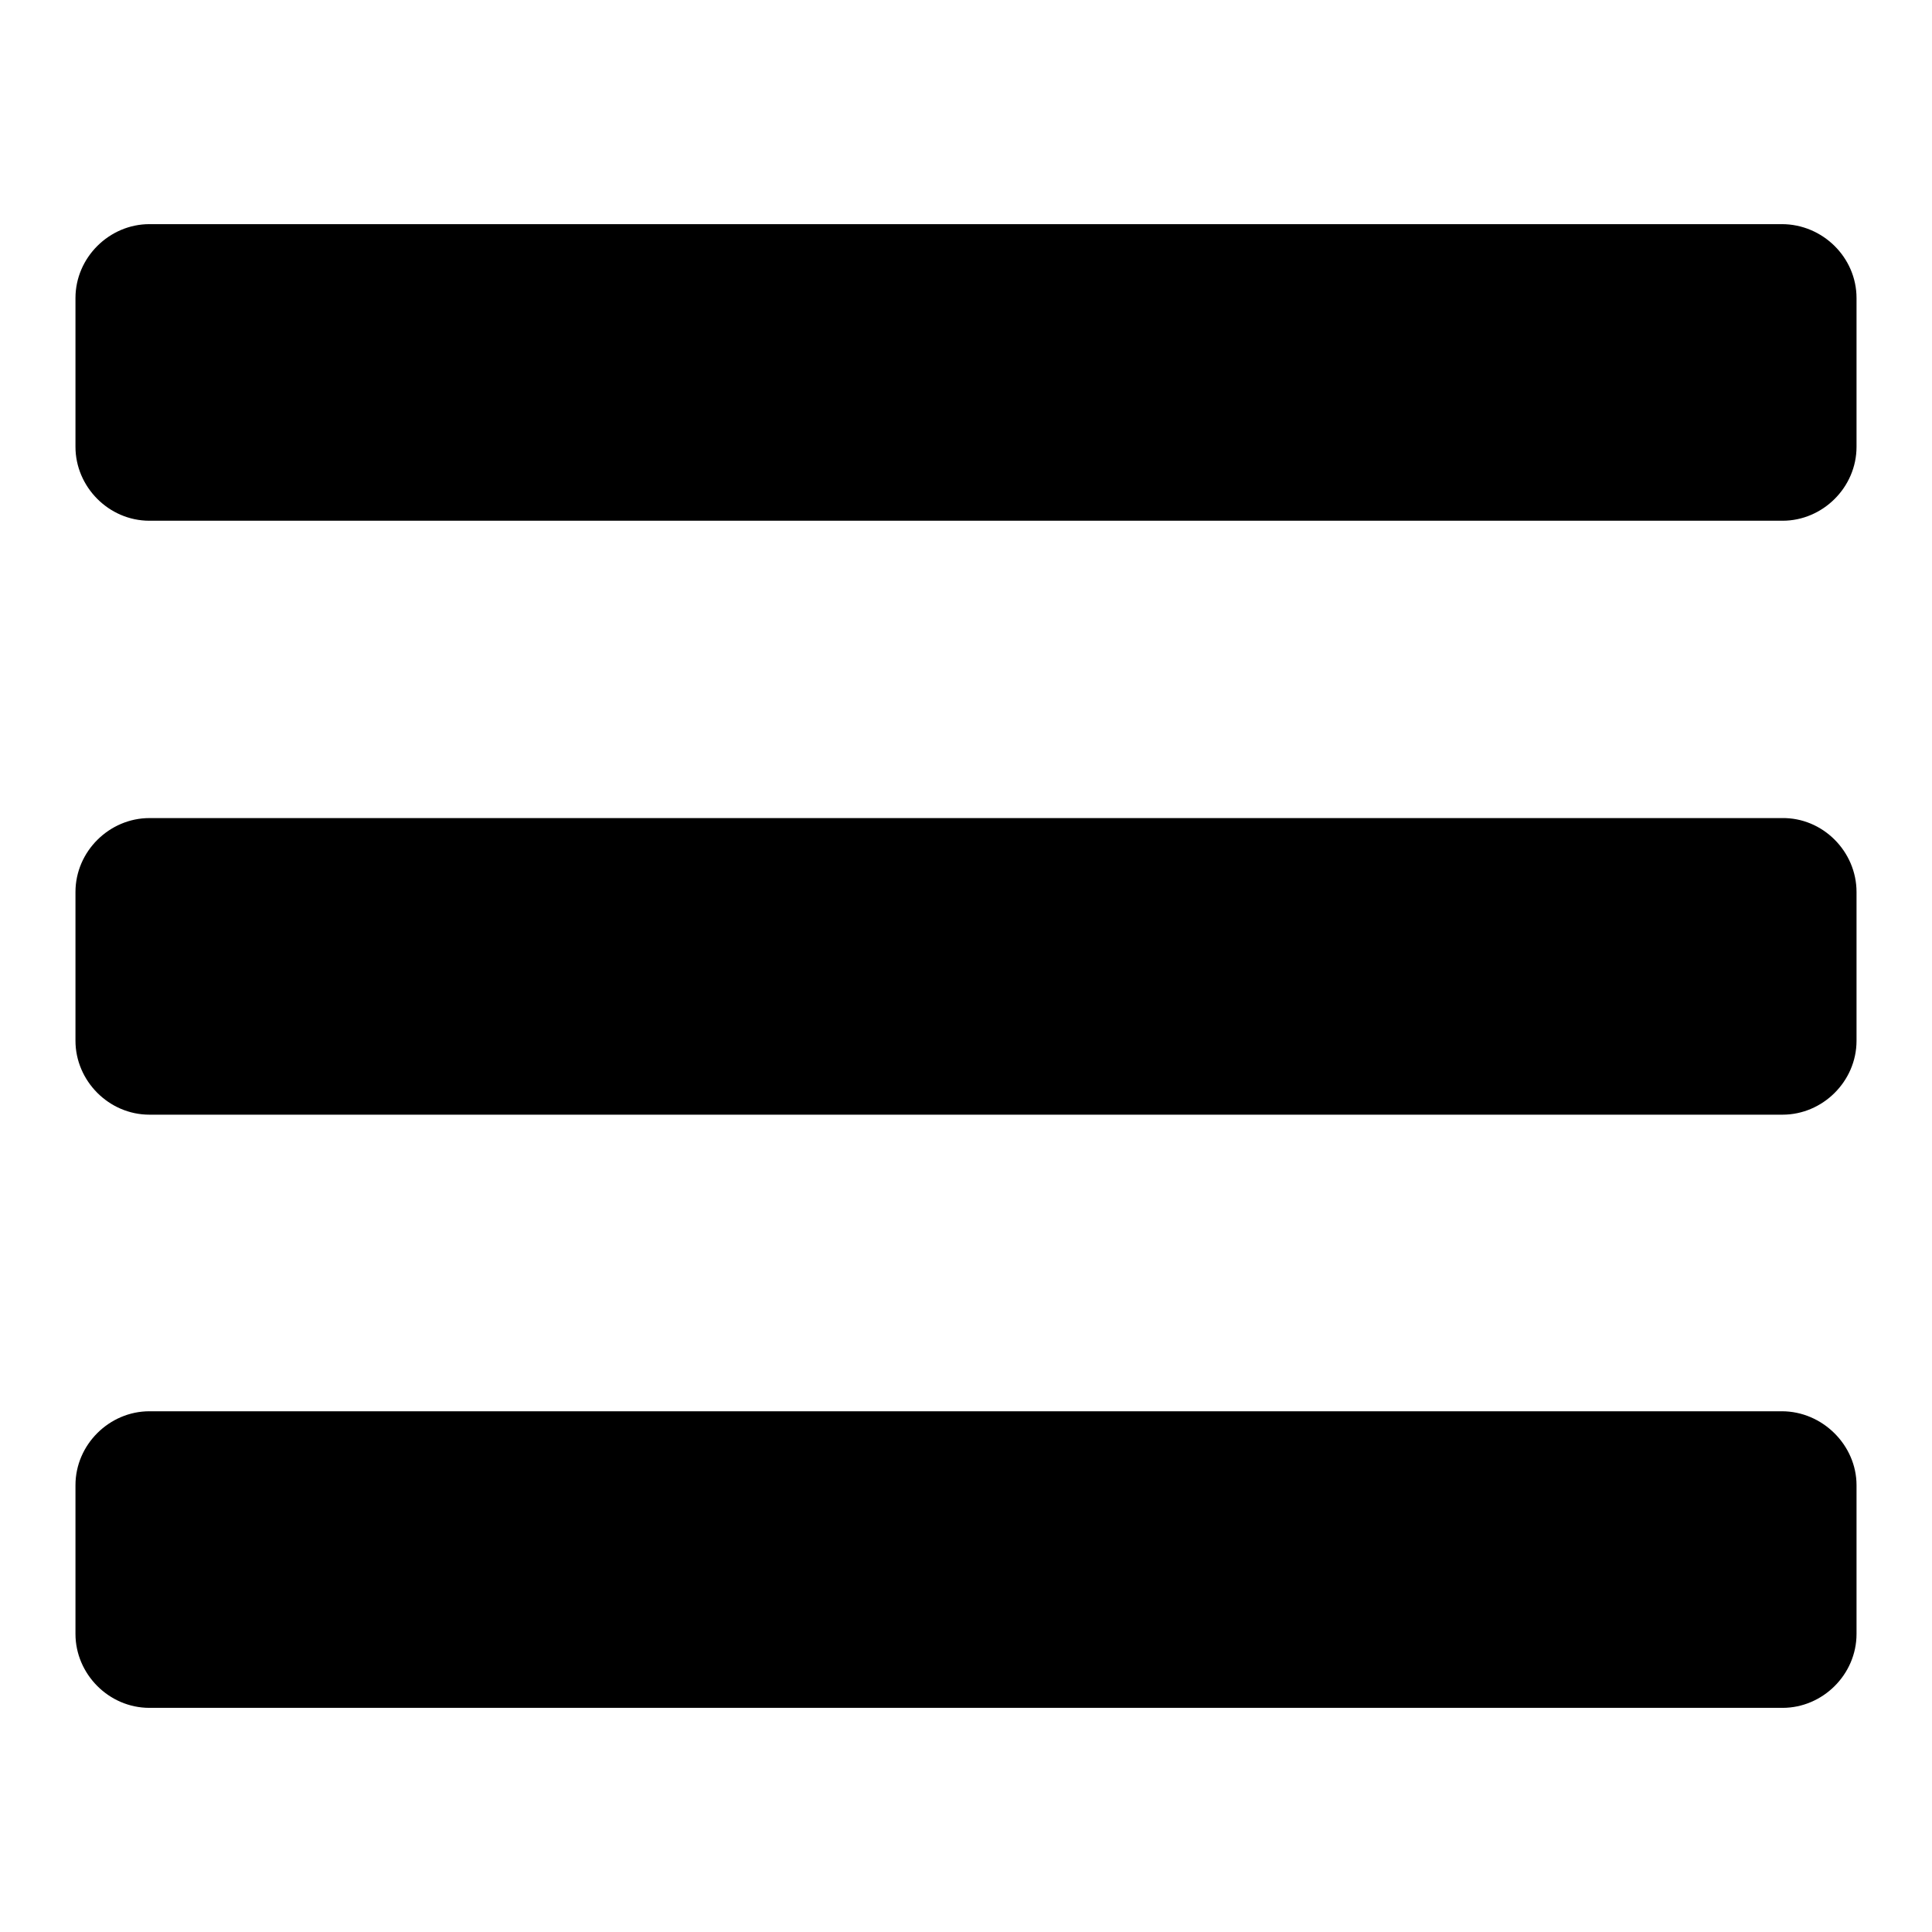
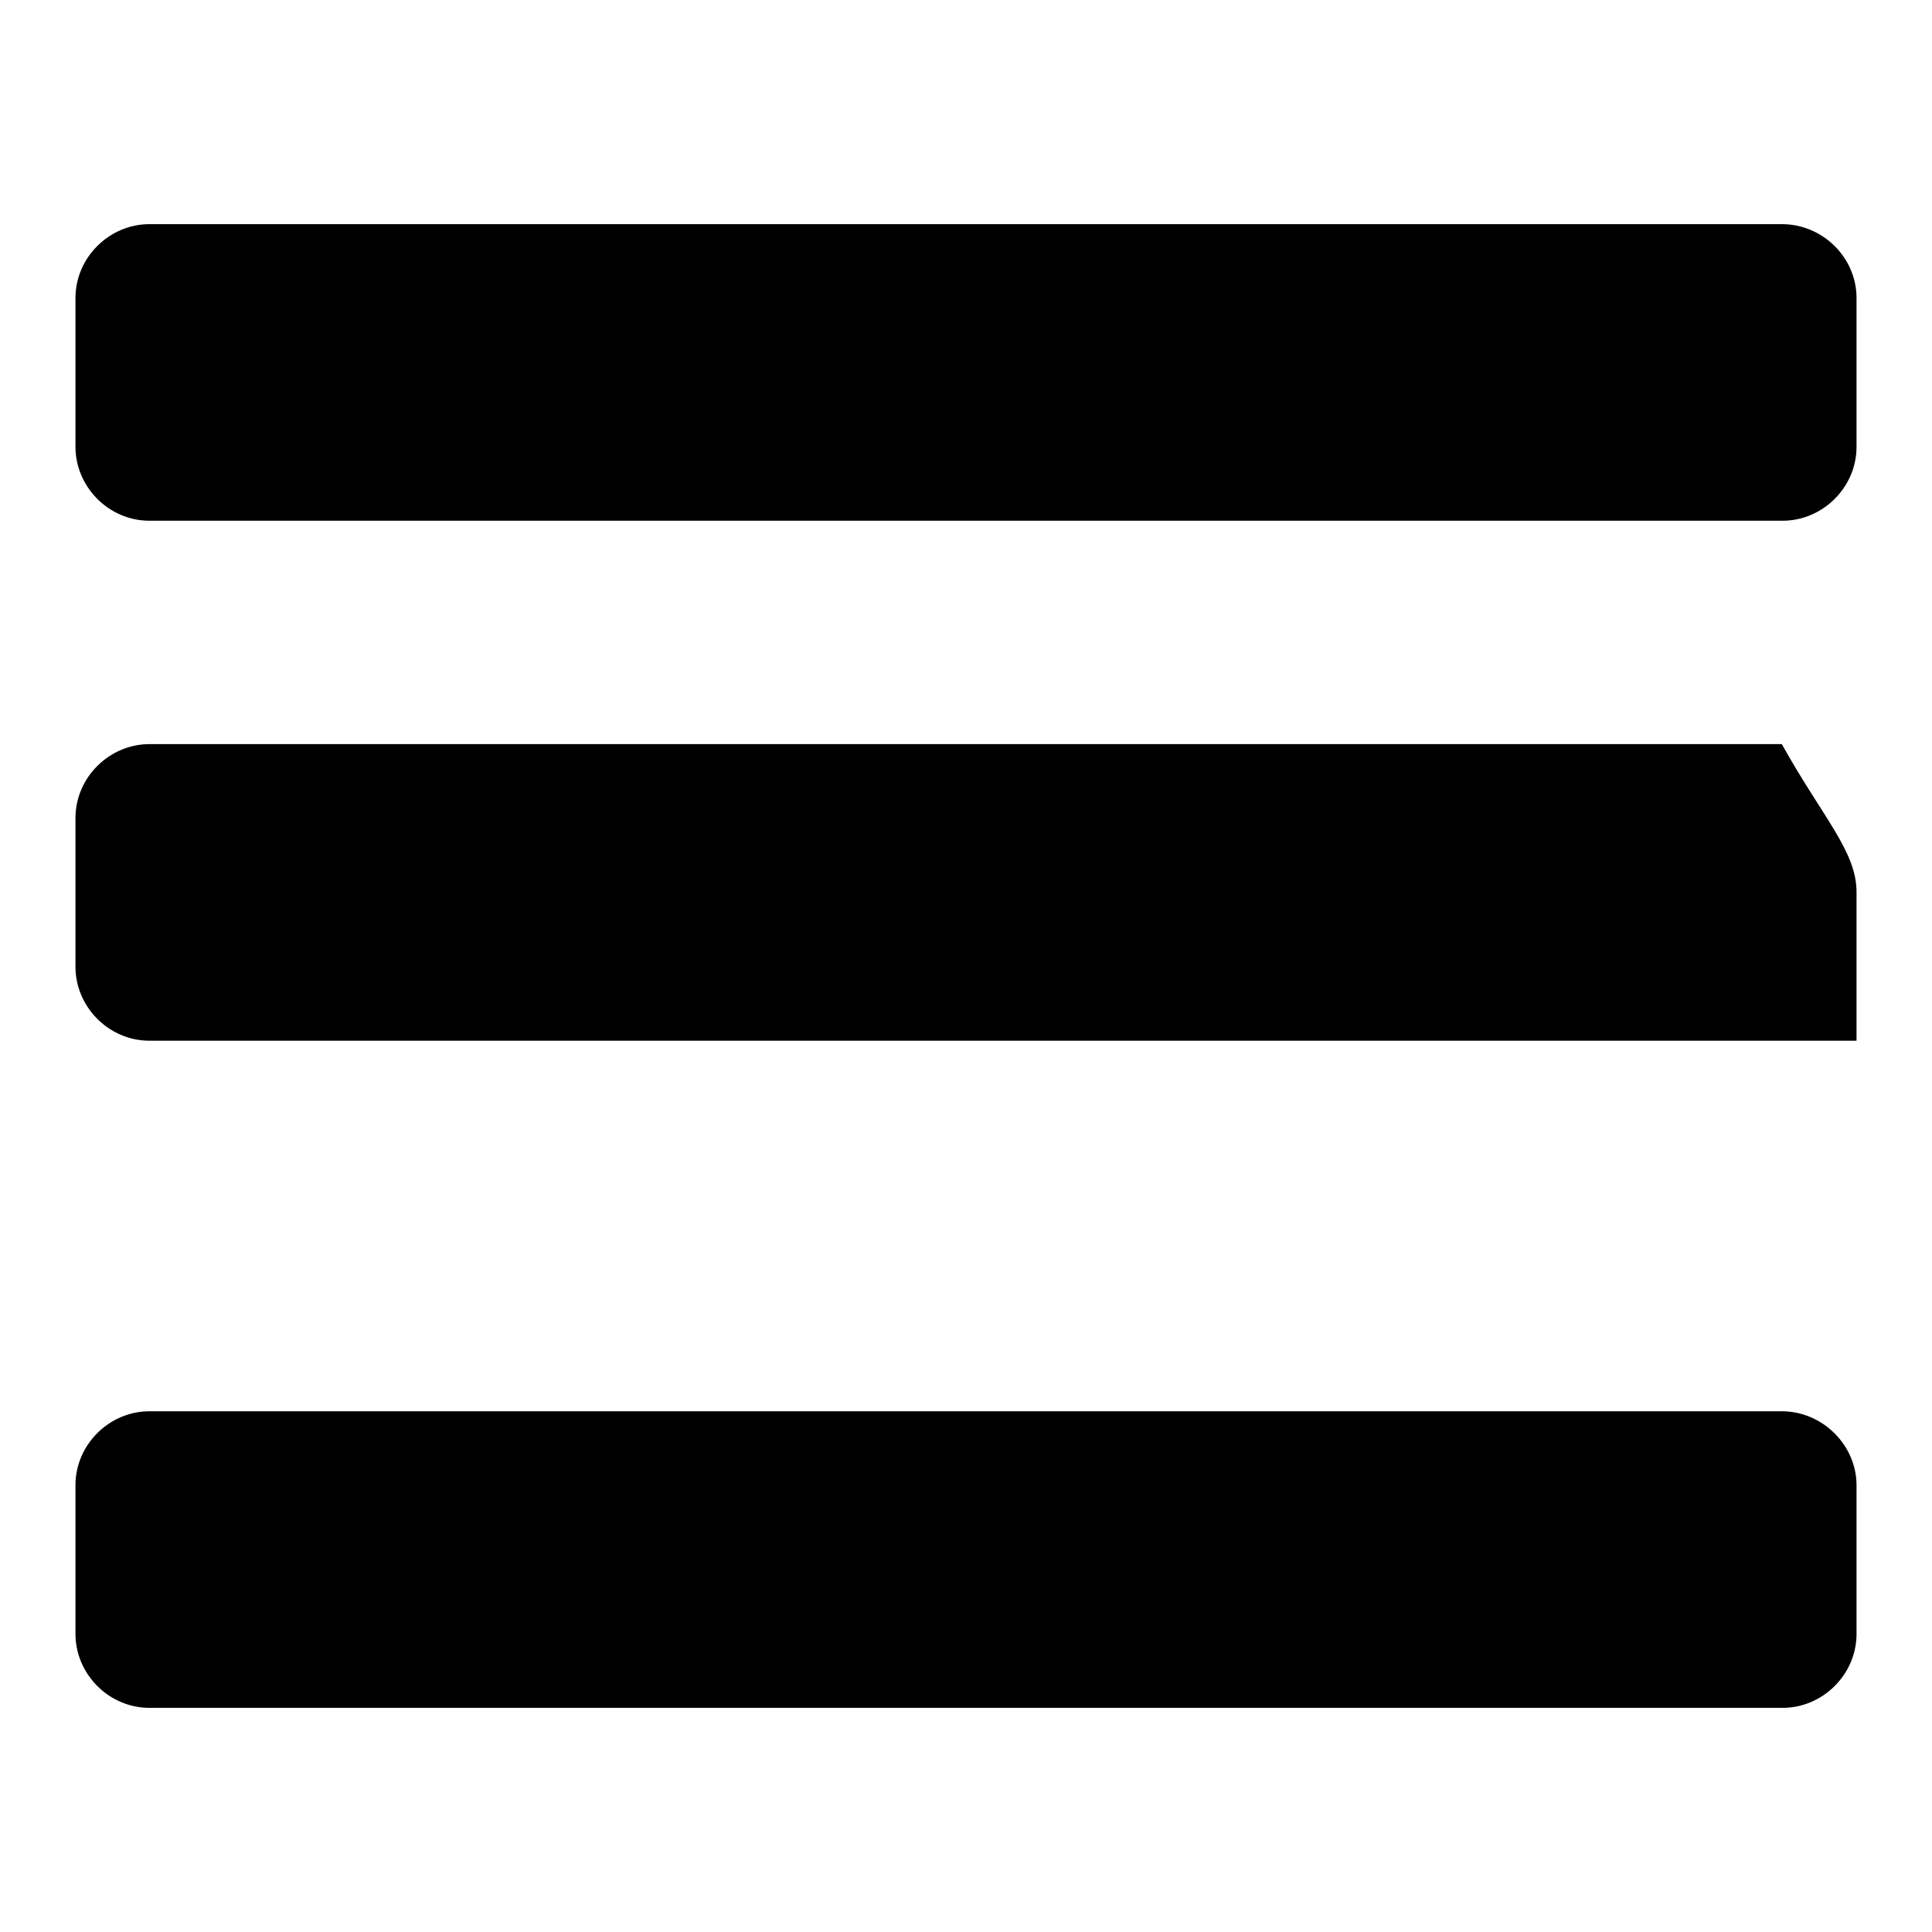
<svg xmlns="http://www.w3.org/2000/svg" version="1.1" x="0px" y="0px" viewBox="0 0 256 256" enable-background="new 0 0 256 256" xml:space="preserve">
  <g>
-     <path fill="#000000" d="M246,196.8v19.7c0,5.4-4.5,9.8-9.8,9.8H19.8c-5.4,0-9.8-4.5-9.8-9.8v-19.7c0-5.4,4.5-9.8,9.8-9.8h216.3 C241.5,187,246,191.5,246,196.8z M246,118.2v19.7c0,5.4-4.5,9.8-9.8,9.8H19.8c-5.4,0-9.8-4.5-9.8-9.8v-19.7c0-5.4,4.5-9.8,9.8-9.8 h216.3C241.5,108.3,246,112.8,246,118.2L246,118.2z M246,39.5v19.7c0,5.4-4.5,9.8-9.8,9.8H19.8c-5.4,0-9.8-4.5-9.8-9.8V39.5 c0-5.4,4.5-9.8,9.8-9.8h216.3C241.5,29.7,246,34.1,246,39.5z" />
+     <path fill="#000000" d="M246,196.8v19.7c0,5.4-4.5,9.8-9.8,9.8H19.8c-5.4,0-9.8-4.5-9.8-9.8v-19.7c0-5.4,4.5-9.8,9.8-9.8h216.3 C241.5,187,246,191.5,246,196.8z M246,118.2v19.7H19.8c-5.4,0-9.8-4.5-9.8-9.8v-19.7c0-5.4,4.5-9.8,9.8-9.8 h216.3C241.5,108.3,246,112.8,246,118.2L246,118.2z M246,39.5v19.7c0,5.4-4.5,9.8-9.8,9.8H19.8c-5.4,0-9.8-4.5-9.8-9.8V39.5 c0-5.4,4.5-9.8,9.8-9.8h216.3C241.5,29.7,246,34.1,246,39.5z" />
  </g>
</svg>